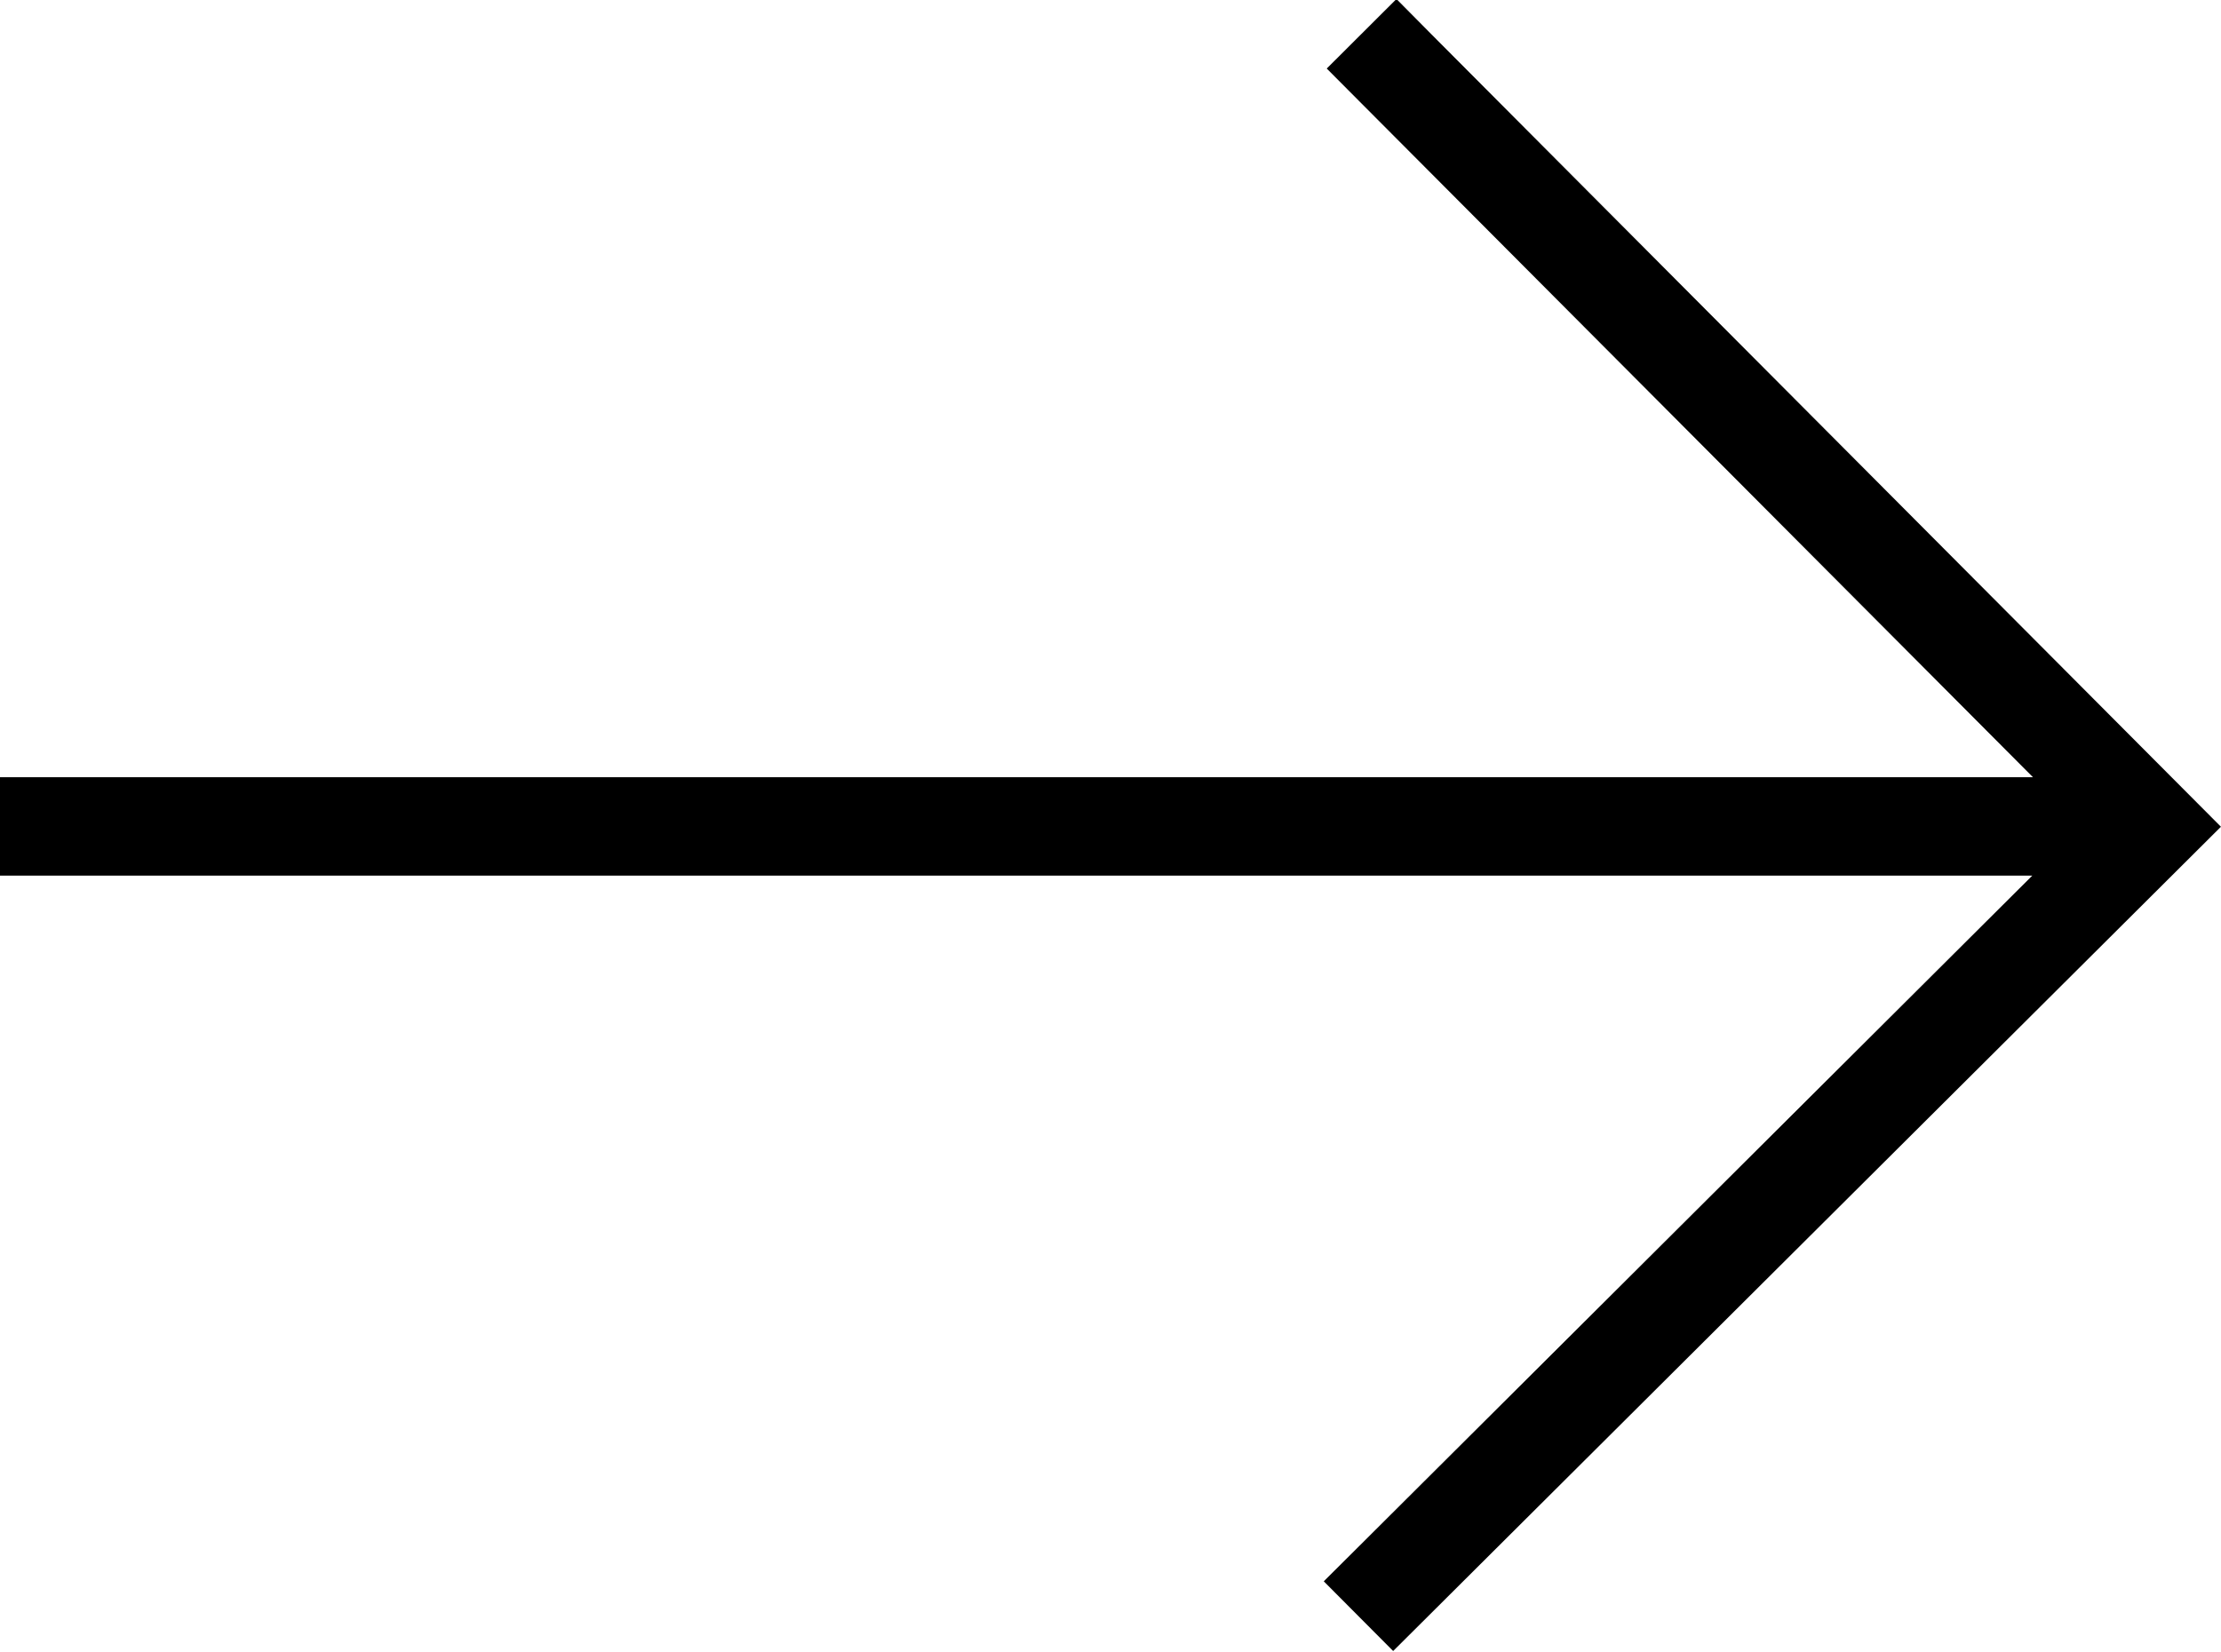
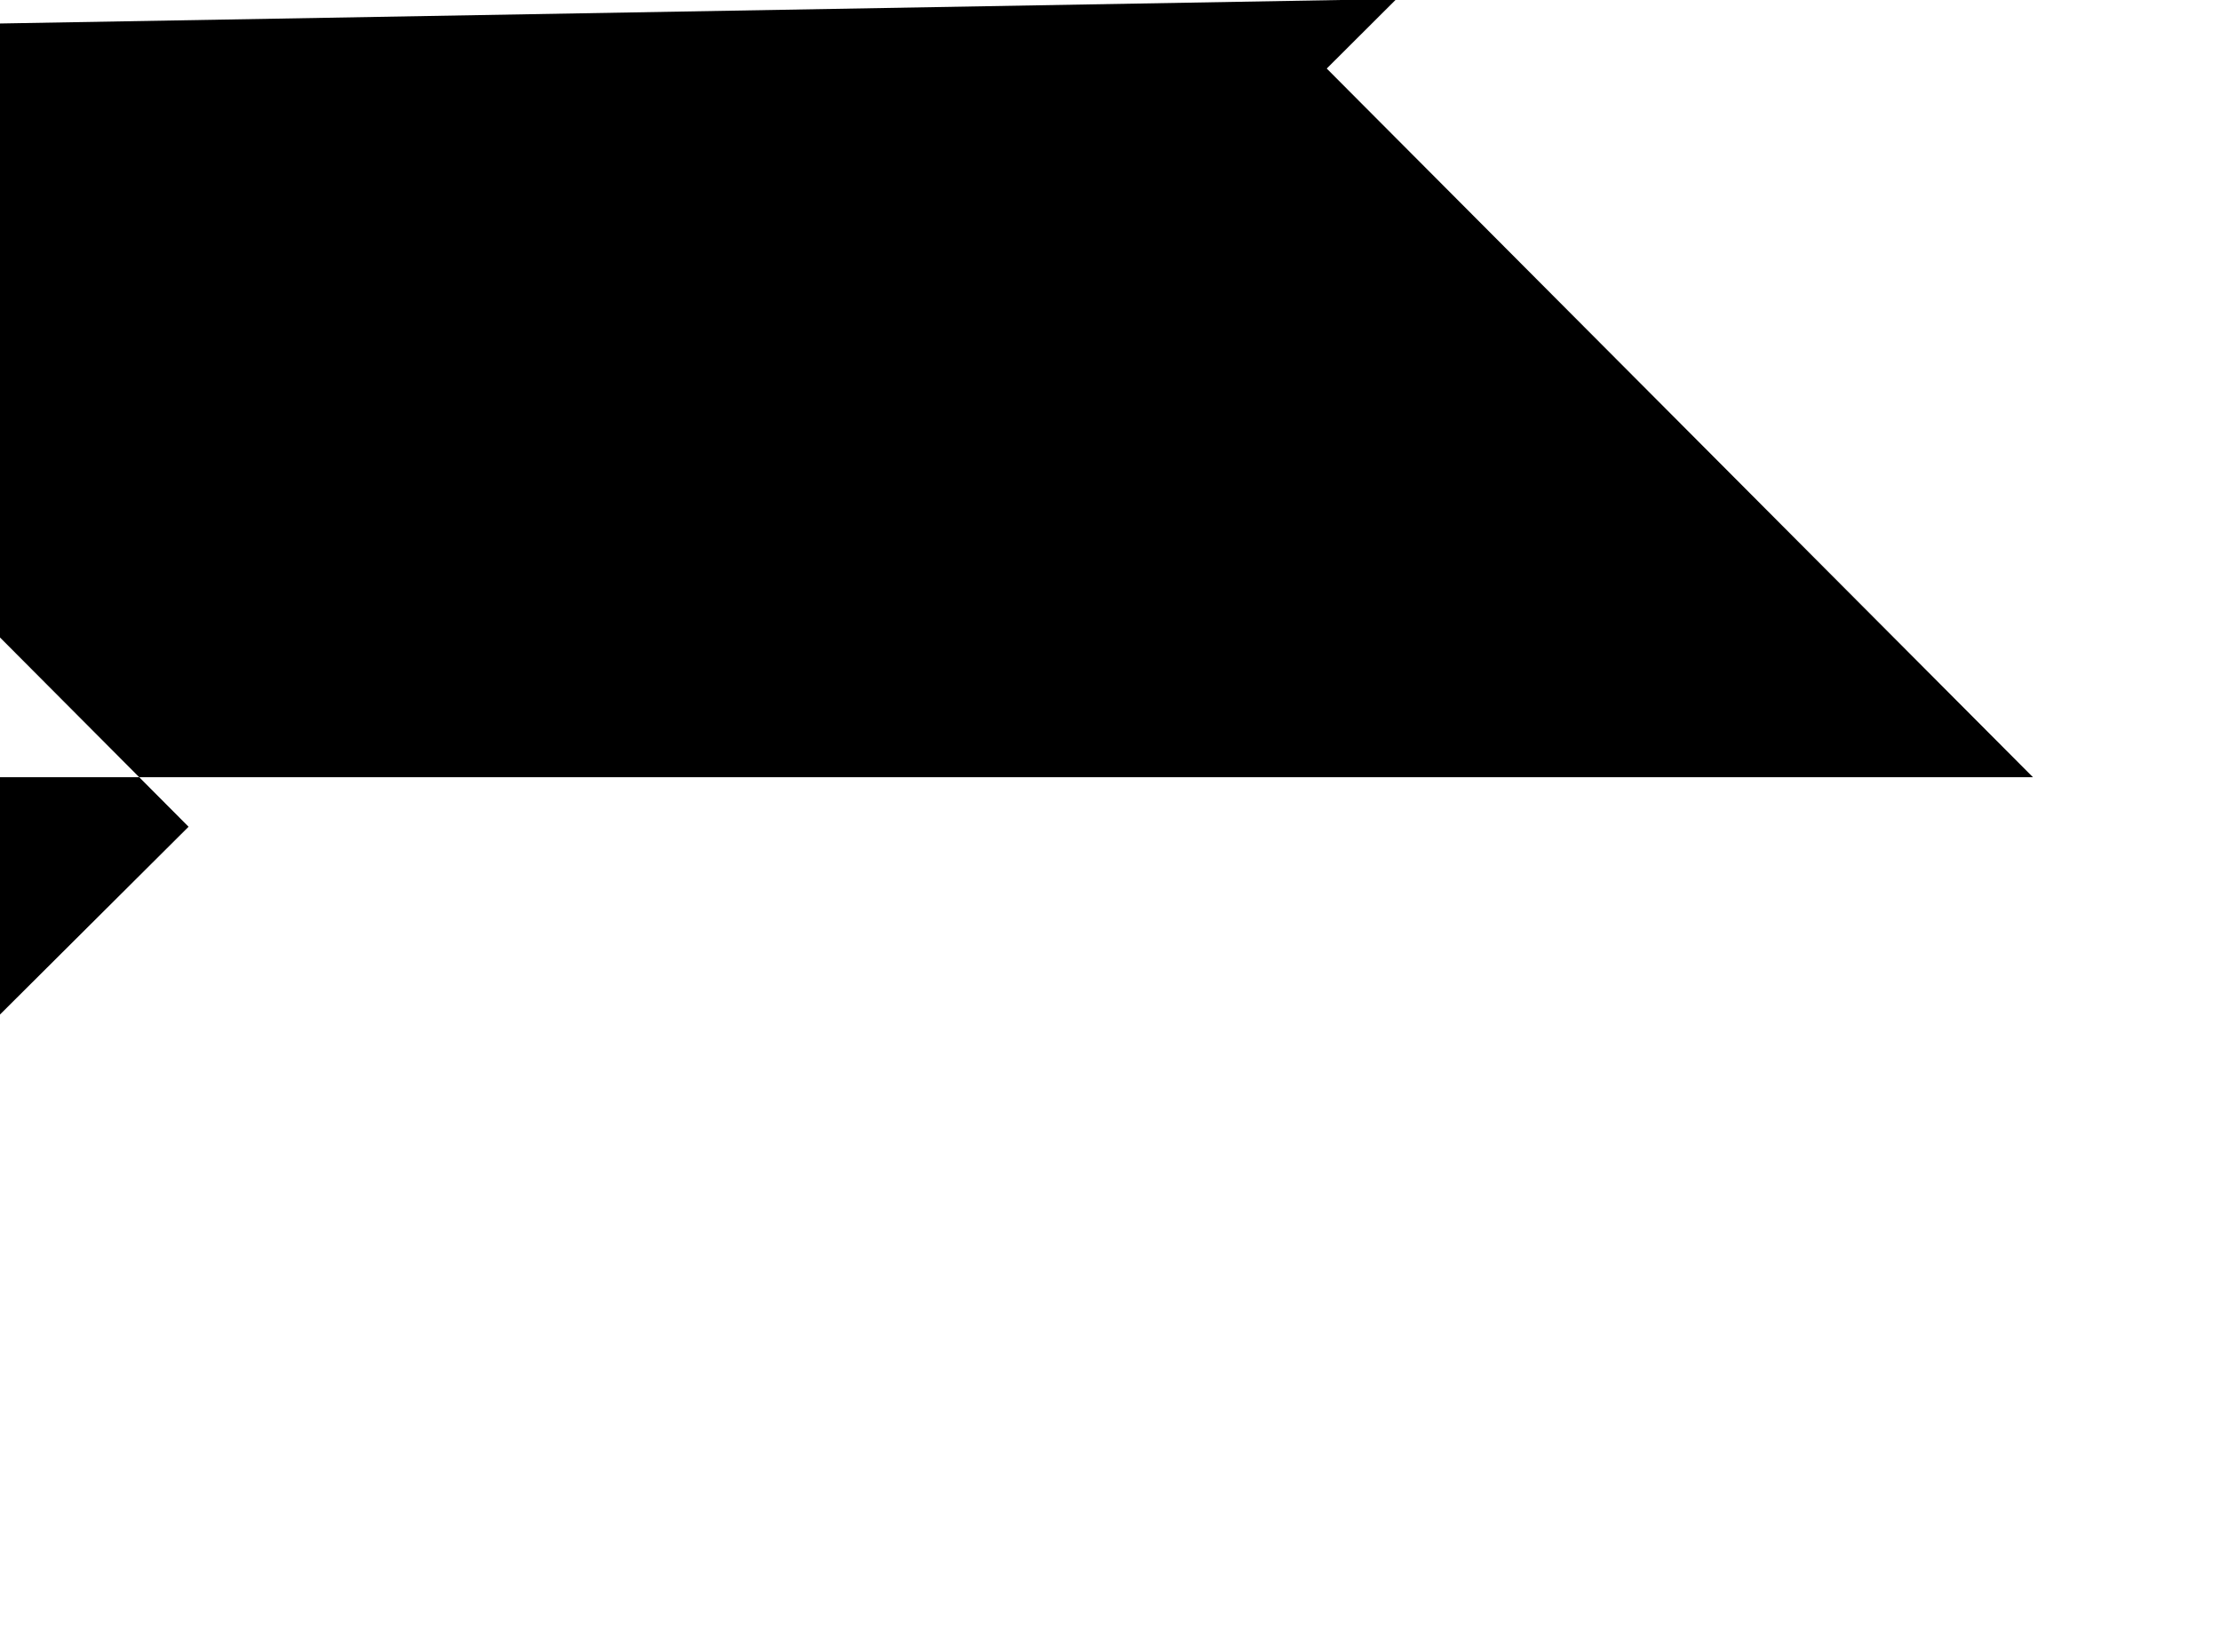
<svg xmlns="http://www.w3.org/2000/svg" viewBox="0 0 105.368 78.387" version="1.1" x="0px" y="0px" id="svg2" width="105.368" height="78.387">
  <defs id="defs2" />
  <g transform="matrix(7.837,0,0,7.837,-11.571,-2223.929)" id="g1">
-     <path style="color:#000000;font-style:normal;font-variant:normal;font-weight:normal;font-stretch:normal;font-size:medium;line-height:normal;font-family:sans-serif;font-variant-ligatures:normal;font-variant-position:normal;font-variant-caps:normal;font-variant-numeric:normal;font-variant-alternates:normal;font-feature-settings:normal;text-indent:0;text-align:start;text-decoration:none;text-decoration-line:none;text-decoration-style:solid;text-decoration-color:#000000;letter-spacing:normal;word-spacing:normal;text-transform:none;writing-mode:lr-tb;direction:ltr;text-orientation:mixed;dominant-baseline:auto;baseline-shift:baseline;text-anchor:start;white-space:normal;shape-padding:0;clip-rule:nonzero;display:inline;overflow:visible;visibility:visible;opacity:1;isolation:auto;mix-blend-mode:normal;color-interpolation:sRGB;color-interpolation-filters:linearRGB;solid-color:#000000;solid-opacity:1;vector-effect:none;fill:#000000;fill-opacity:1;fill-rule:nonzero;stroke:none;stroke-width:0.595;stroke-linecap:square;stroke-linejoin:miter;stroke-miterlimit:4;stroke-dasharray:none;stroke-dashoffset:0;stroke-opacity:1;color-rendering:auto;image-rendering:auto;shape-rendering:auto;text-rendering:auto;enable-background:accumulate" d="m 9.93,283.767 -0.422,0.421 0.21,0.211 4.065,4.08 H 1.773 1.476 v 0.596 h 0.297 12.006 l -4.078,4.063 -0.211,0.21 0.42,0.422 0.211,-0.21 4.8,-4.781 -4.781,-4.8 z" id="path1" />
+     <path style="color:#000000;font-style:normal;font-variant:normal;font-weight:normal;font-stretch:normal;font-size:medium;line-height:normal;font-family:sans-serif;font-variant-ligatures:normal;font-variant-position:normal;font-variant-caps:normal;font-variant-numeric:normal;font-variant-alternates:normal;font-feature-settings:normal;text-indent:0;text-align:start;text-decoration:none;text-decoration-line:none;text-decoration-style:solid;text-decoration-color:#000000;letter-spacing:normal;word-spacing:normal;text-transform:none;writing-mode:lr-tb;direction:ltr;text-orientation:mixed;dominant-baseline:auto;baseline-shift:baseline;text-anchor:start;white-space:normal;shape-padding:0;clip-rule:nonzero;display:inline;overflow:visible;visibility:visible;opacity:1;isolation:auto;mix-blend-mode:normal;color-interpolation:sRGB;color-interpolation-filters:linearRGB;solid-color:#000000;solid-opacity:1;vector-effect:none;fill:#000000;fill-opacity:1;fill-rule:nonzero;stroke:none;stroke-width:0.595;stroke-linecap:square;stroke-linejoin:miter;stroke-miterlimit:4;stroke-dasharray:none;stroke-dashoffset:0;stroke-opacity:1;color-rendering:auto;image-rendering:auto;shape-rendering:auto;text-rendering:auto;enable-background:accumulate" d="m 9.93,283.767 -0.422,0.421 0.21,0.211 4.065,4.08 H 1.773 1.476 v 0.596 l -4.078,4.063 -0.211,0.21 0.42,0.422 0.211,-0.21 4.8,-4.781 -4.781,-4.8 z" id="path1" />
  </g>
</svg>